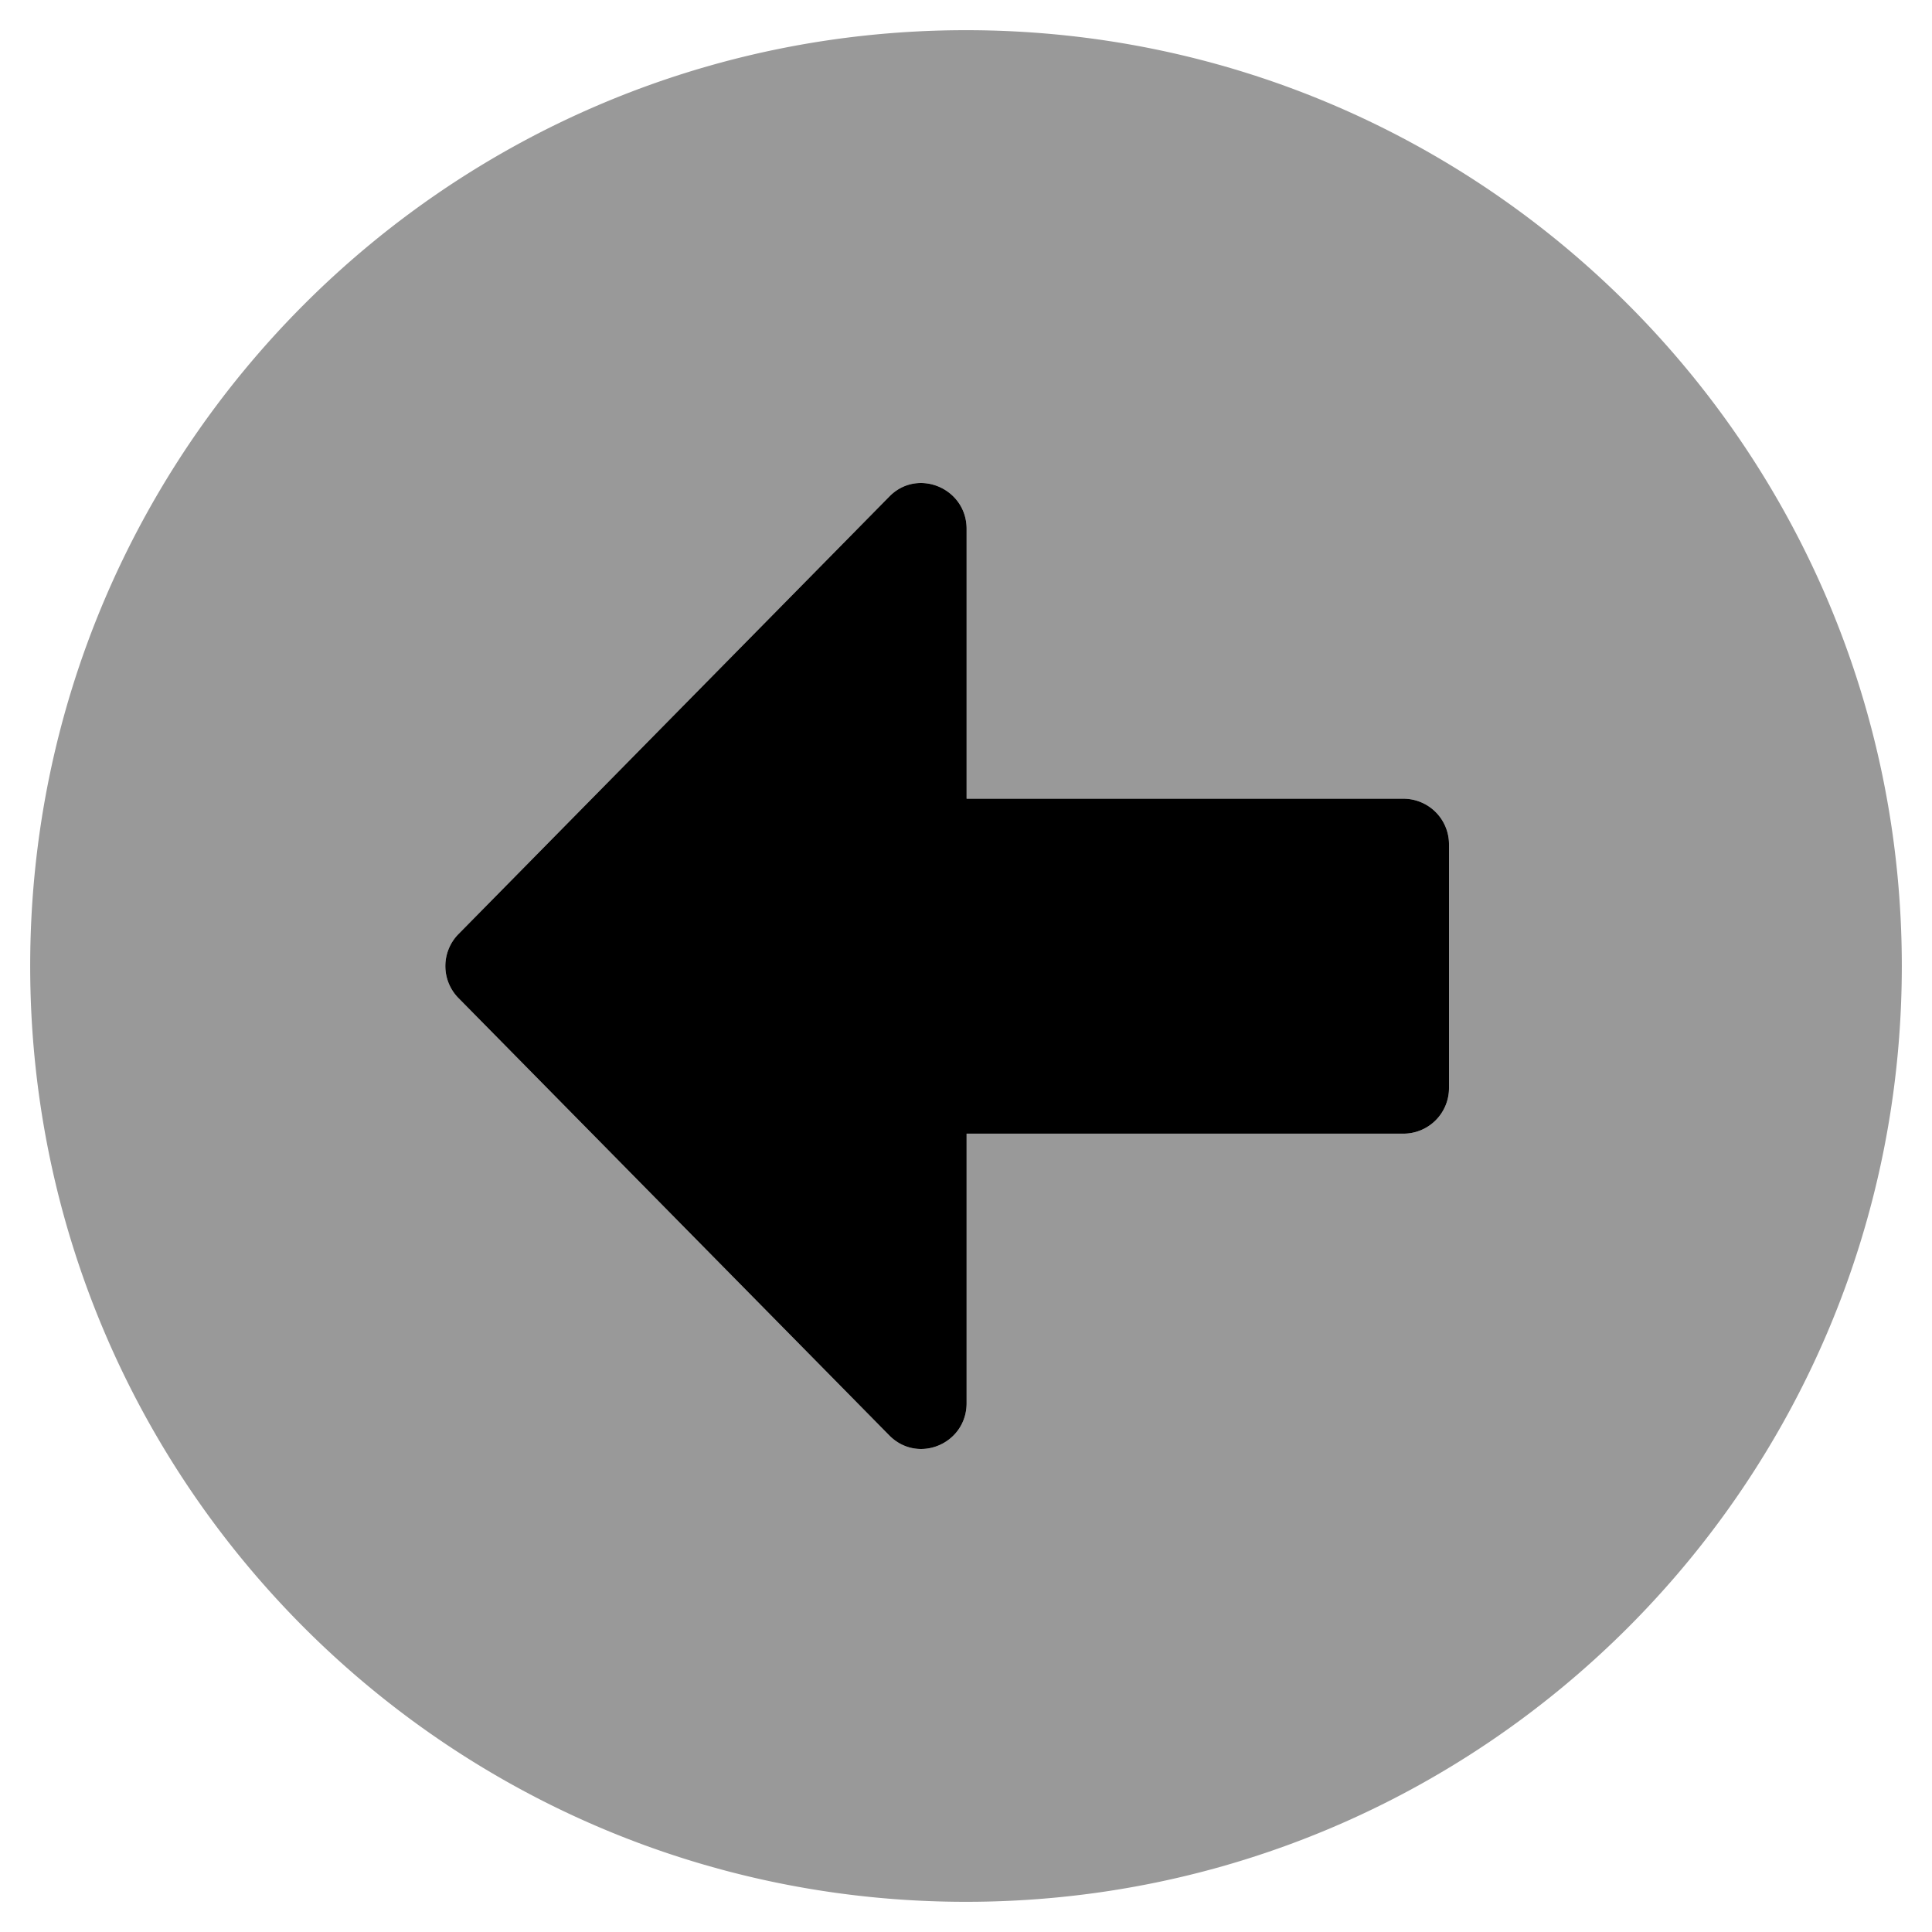
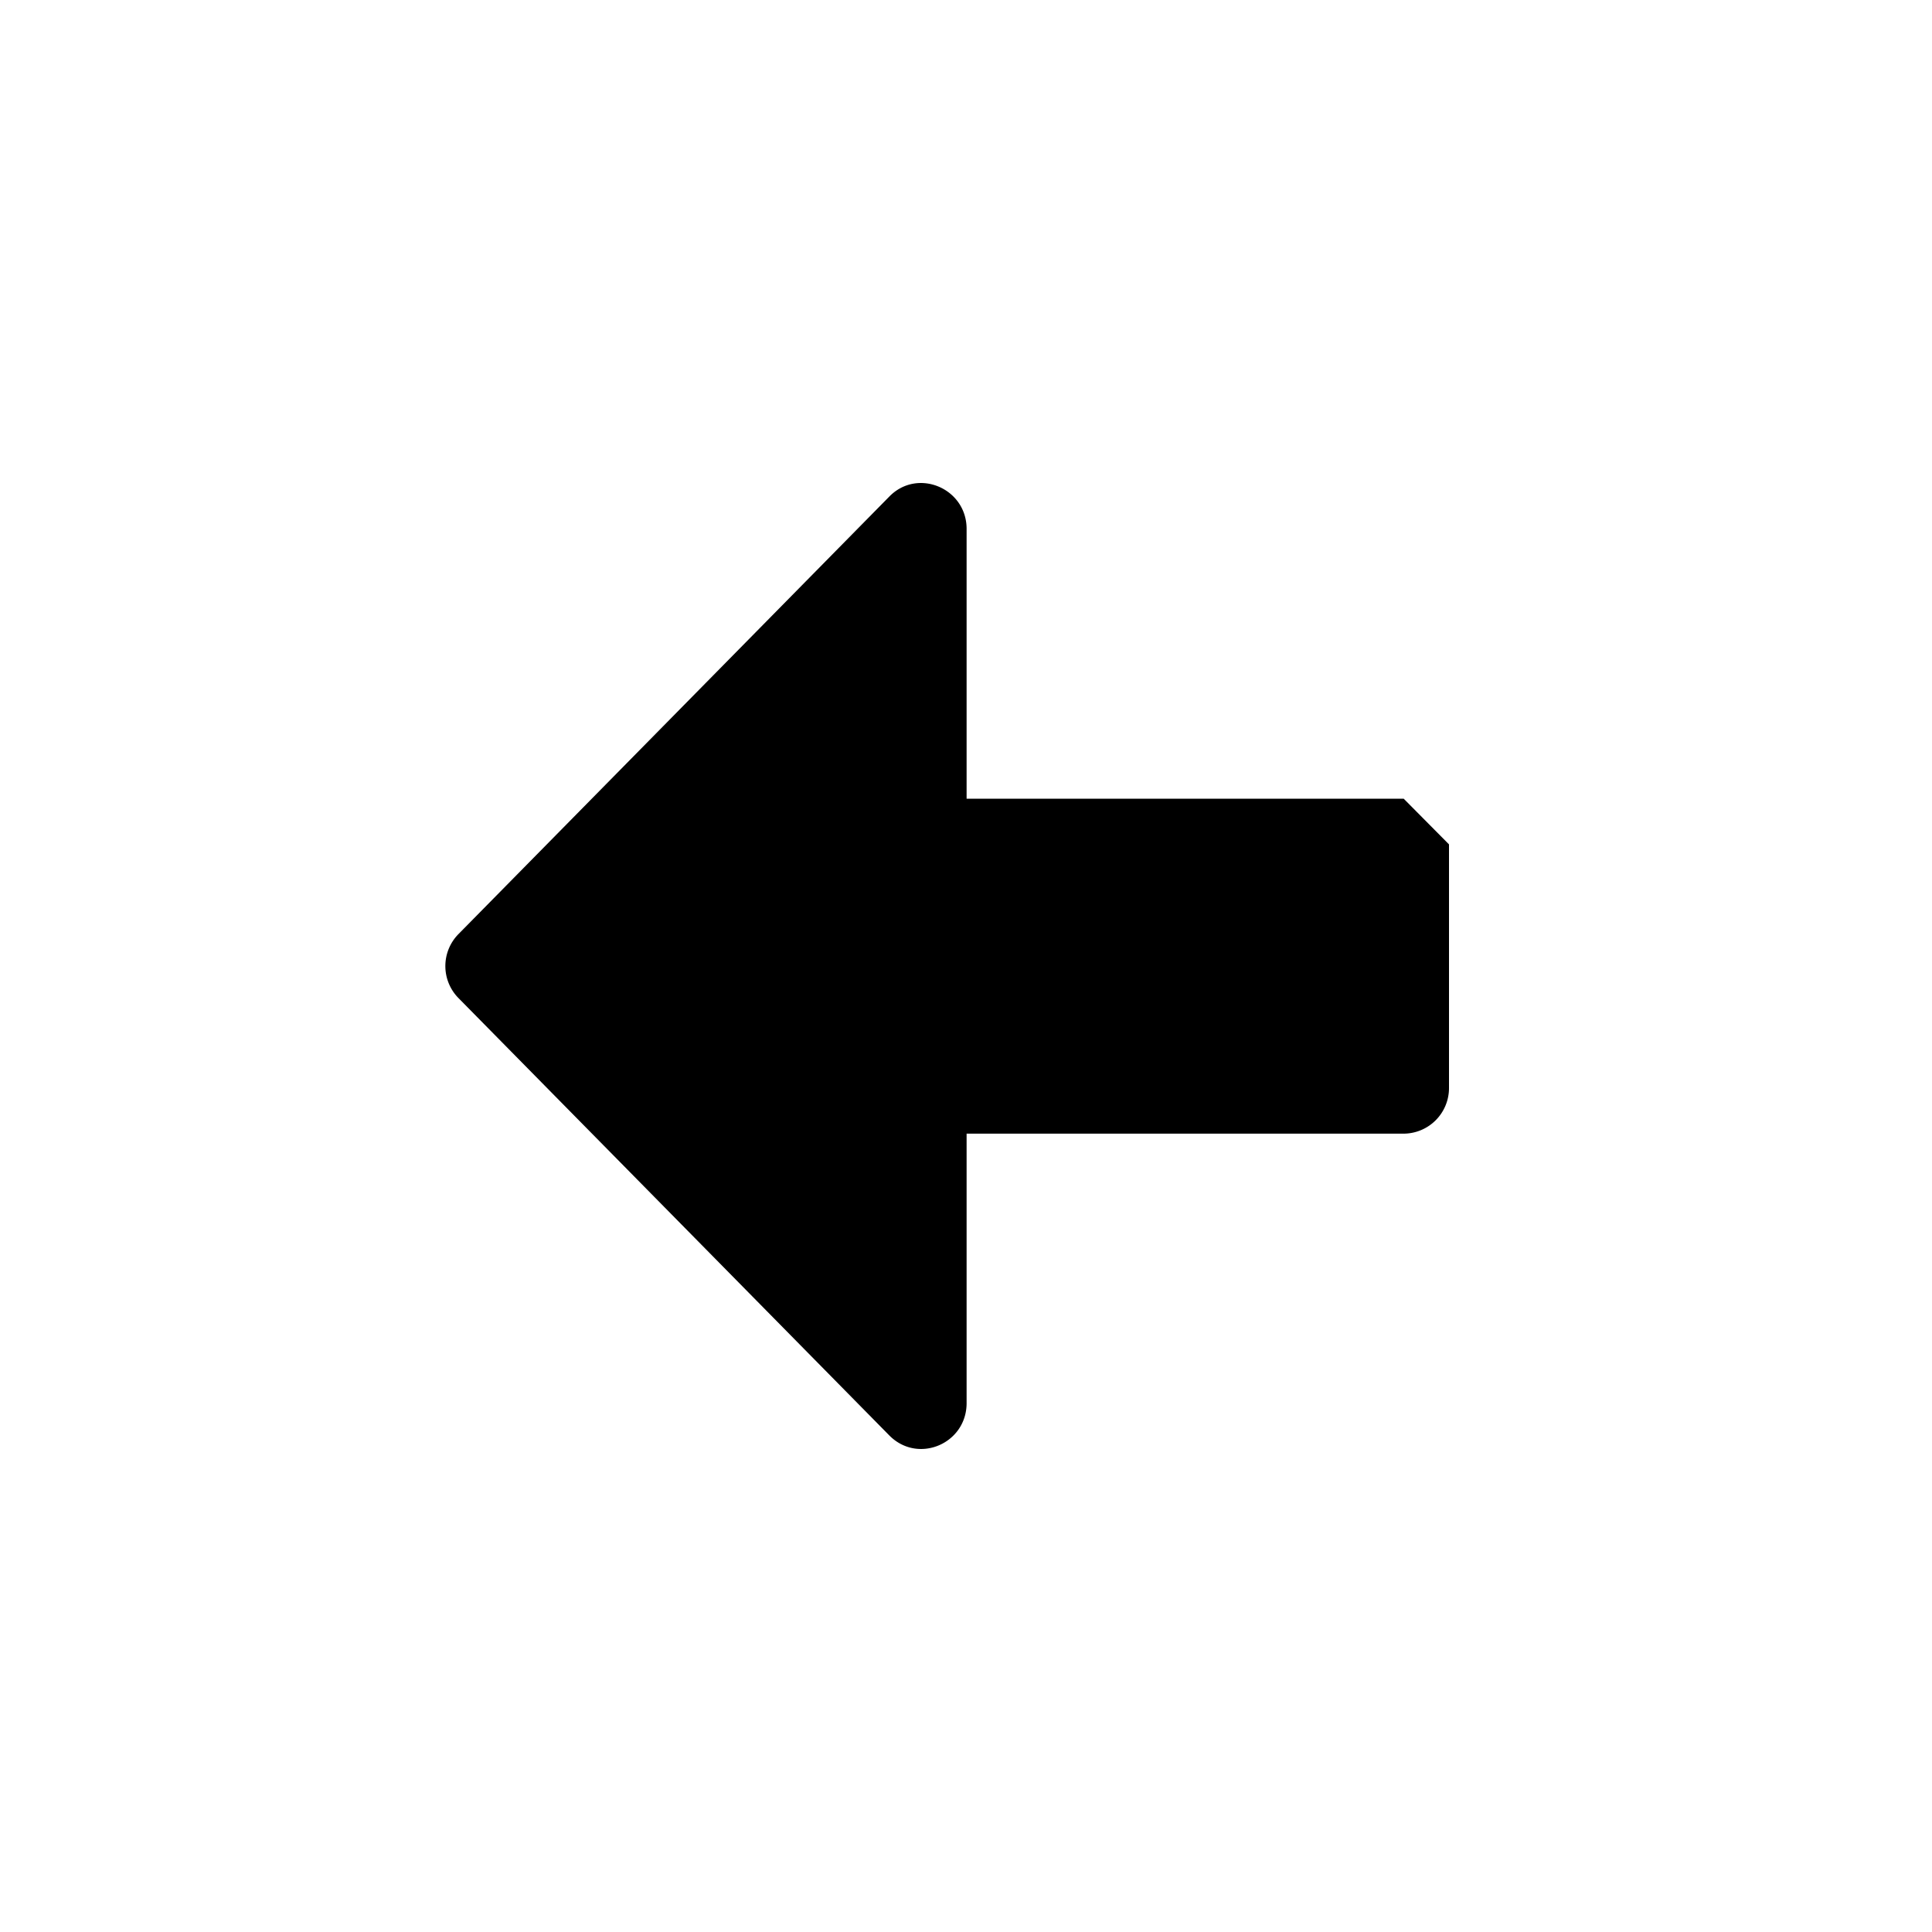
<svg xmlns="http://www.w3.org/2000/svg" viewBox="0 0 512 512">
  <defs>
    <style>.fa-secondary{opacity:.4}</style>
  </defs>
-   <path d="M256 8C119 8 8 119 8 256s111 248 248 248 248-111 248-248S393 8 256 8zm128 280.33a12.08 12.08 0 0 1-12 12.1H256.16v71.41c0 10.79-12.89 16.24-20.48 8.57L121.52 264.52a12.08 12.08 0 0 1 0-17l114.16-115.93c7.49-7.67 20.48-2.22 20.48 8.57v71.51H372a12.08 12.08 0 0 1 12 12.1z" class="fa-secondary" />
-   <path d="M384 223.77v64.56a12.08 12.08 0 0 1-12 12.1H256.16v71.41c0 10.79-12.89 16.24-20.48 8.57L121.52 264.52a12.08 12.08 0 0 1 0-17l114.16-115.93c7.49-7.67 20.48-2.22 20.48 8.57v71.51H372a12.08 12.08 0 0 1 12 12.1z" class="fa-primary" />
+   <path d="M384 223.77v64.56a12.08 12.08 0 0 1-12 12.1H256.16v71.41c0 10.79-12.89 16.24-20.48 8.57L121.52 264.52a12.08 12.08 0 0 1 0-17l114.16-115.93c7.49-7.67 20.48-2.22 20.48 8.57v71.51H372z" class="fa-primary" />
</svg>